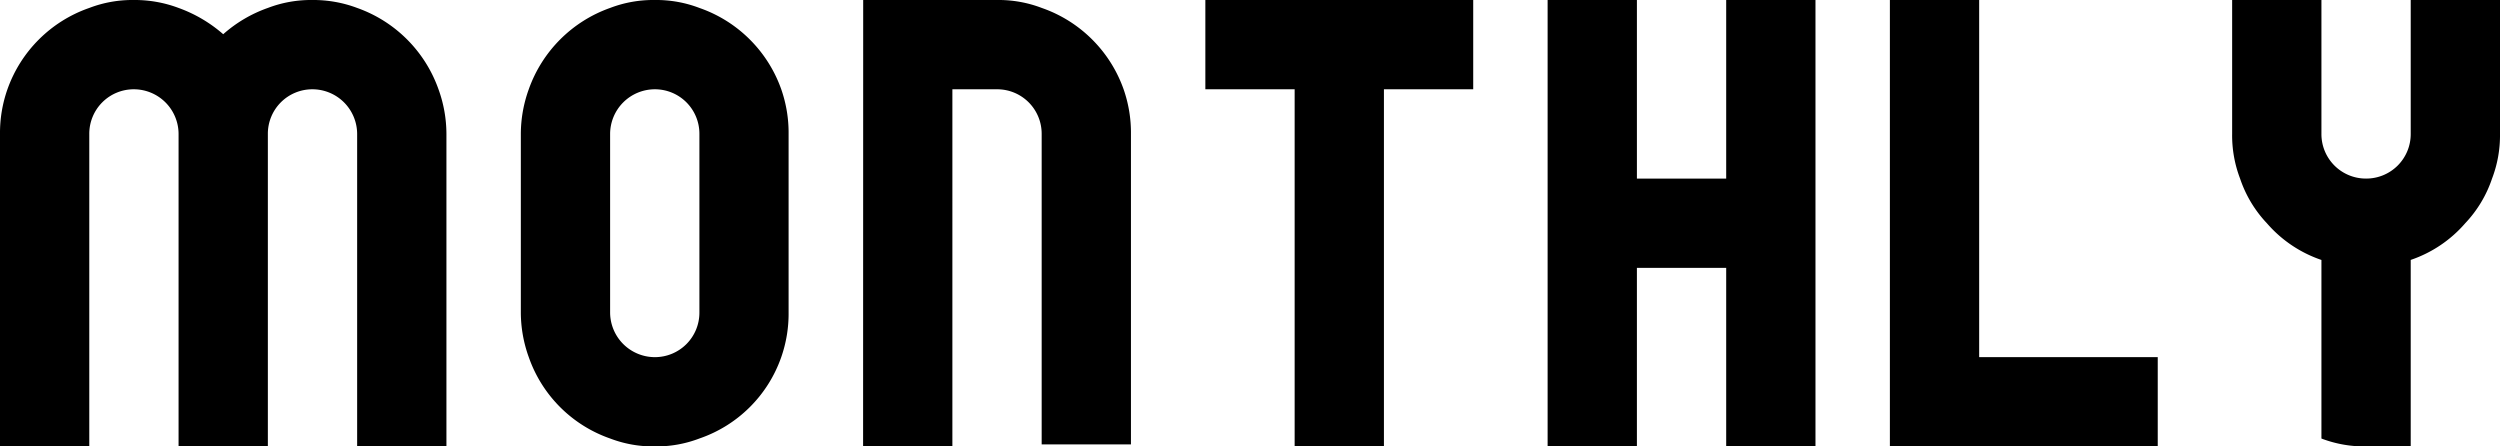
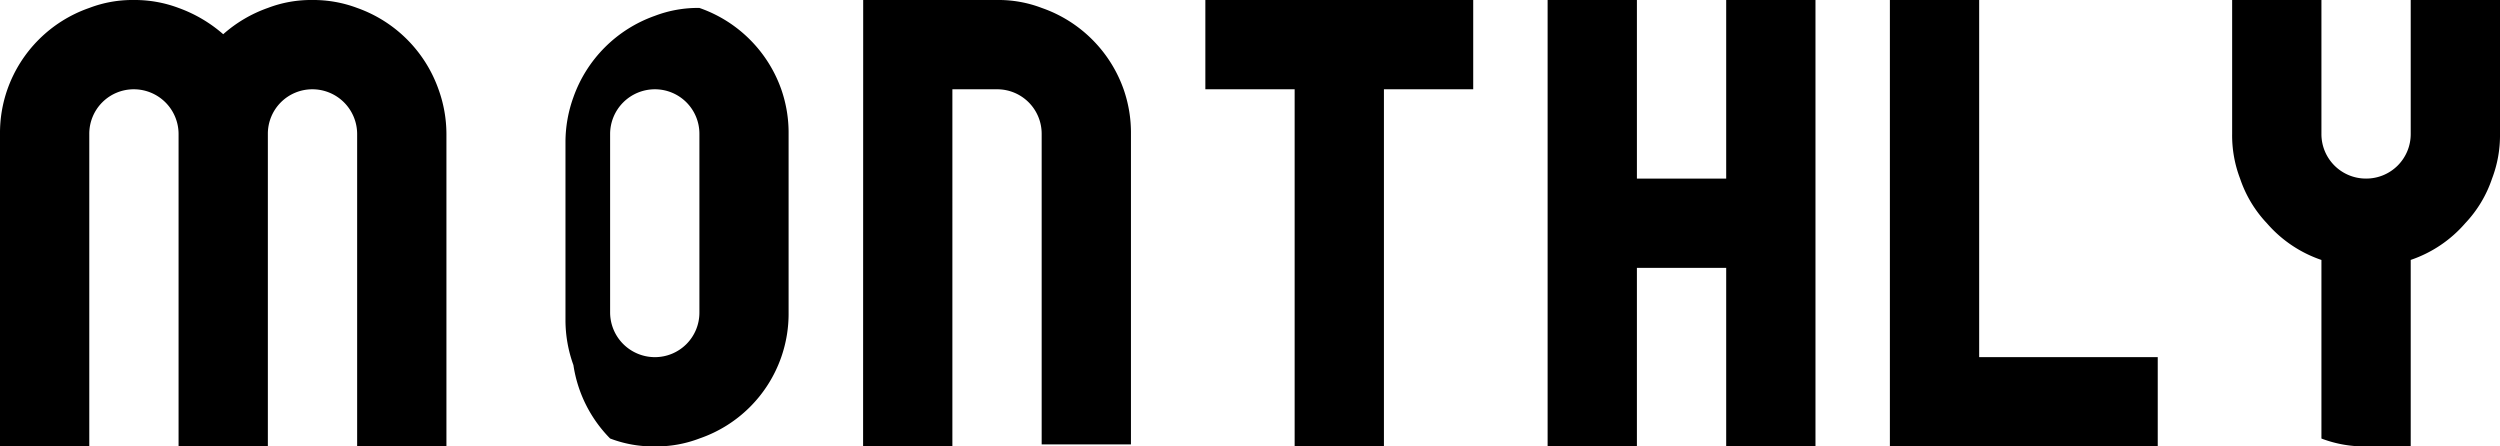
<svg xmlns="http://www.w3.org/2000/svg" width="136.08" height="24.3" viewBox="0 0 136.08 24.3">
-   <path id="パス_210" data-name="パス 210" d="M-68.04-17.01V0h4.86V-17.01a2.42,2.42,0,0,1,2.43-2.43,2.437,2.437,0,0,1,2.43,2.43V0h4.86V-17.01a2.42,2.42,0,0,1,2.43-2.43,2.437,2.437,0,0,1,2.43,2.43V0h4.86V-17.01a7.182,7.182,0,0,0-.432-2.43A7.27,7.27,0,0,0-48.6-23.868a6.783,6.783,0,0,0-2.43-.432,6.579,6.579,0,0,0-2.43.432,7.32,7.32,0,0,0-2.43,1.431,7.6,7.6,0,0,0-2.43-1.431,6.783,6.783,0,0,0-2.43-.432,6.579,6.579,0,0,0-2.43.432,7.247,7.247,0,0,0-4.455,4.428A7.172,7.172,0,0,0-68.04-17.01ZM-32.4,0a6.579,6.579,0,0,0,2.43-.432A7.182,7.182,0,0,0-25.515-4.86a7.172,7.172,0,0,0,.4-2.43v-9.72a7.172,7.172,0,0,0-.4-2.43,7.246,7.246,0,0,0-4.455-4.428A6.579,6.579,0,0,0-32.4-24.3a6.579,6.579,0,0,0-2.43.432,7.27,7.27,0,0,0-4.428,4.428,7.182,7.182,0,0,0-.432,2.43v9.72a7.182,7.182,0,0,0,.432,2.43A7.2,7.2,0,0,0-34.83-.432,6.579,6.579,0,0,0-32.4,0Zm0-4.86a2.437,2.437,0,0,1-2.43-2.43v-9.72a2.437,2.437,0,0,1,2.43-2.43,2.42,2.42,0,0,1,2.43,2.43v9.72A2.42,2.42,0,0,1-32.4-4.86ZM-21.06,0h4.86V-19.44h2.43a2.42,2.42,0,0,1,2.43,2.43v16.9h4.86v-16.9a7.172,7.172,0,0,0-.4-2.43,7.246,7.246,0,0,0-4.455-4.428,6.579,6.579,0,0,0-2.43-.432h-7.29ZM2.43,0H7.29V-19.44h4.86V-24.3H-2.43v4.86H2.43ZM16.2,0h4.86V-9.72h4.86V0h4.86V-24.3H25.92v9.72H21.06V-24.3H16.2ZM34.83,0H49.41V-4.86H39.69V-24.3H34.83ZM60.75,0h2.43V-10.152a6.828,6.828,0,0,0,2.97-2,6.573,6.573,0,0,0,1.458-2.43,6.579,6.579,0,0,0,.432-2.43V-24.3H63.18v7.29a2.42,2.42,0,0,1-2.43,2.43,2.42,2.42,0,0,1-2.43-2.43V-24.3H53.46v7.29a6.579,6.579,0,0,0,.432,2.43,6.573,6.573,0,0,0,1.458,2.43,6.828,6.828,0,0,0,2.97,2v9.72A6.579,6.579,0,0,0,60.75,0Z" transform="translate(68.04 24.3)" />
+   <path id="パス_210" data-name="パス 210" d="M-68.04-17.01V0h4.86V-17.01a2.42,2.42,0,0,1,2.43-2.43,2.437,2.437,0,0,1,2.43,2.43V0h4.86V-17.01a2.42,2.42,0,0,1,2.43-2.43,2.437,2.437,0,0,1,2.43,2.43V0h4.86V-17.01a7.182,7.182,0,0,0-.432-2.43A7.27,7.27,0,0,0-48.6-23.868a6.783,6.783,0,0,0-2.43-.432,6.579,6.579,0,0,0-2.43.432,7.32,7.32,0,0,0-2.43,1.431,7.6,7.6,0,0,0-2.43-1.431,6.783,6.783,0,0,0-2.43-.432,6.579,6.579,0,0,0-2.43.432,7.247,7.247,0,0,0-4.455,4.428A7.172,7.172,0,0,0-68.04-17.01ZM-32.4,0a6.579,6.579,0,0,0,2.43-.432A7.182,7.182,0,0,0-25.515-4.86a7.172,7.172,0,0,0,.4-2.43v-9.72a7.172,7.172,0,0,0-.4-2.43,7.246,7.246,0,0,0-4.455-4.428a6.579,6.579,0,0,0-2.43.432,7.27,7.27,0,0,0-4.428,4.428,7.182,7.182,0,0,0-.432,2.43v9.72a7.182,7.182,0,0,0,.432,2.43A7.2,7.2,0,0,0-34.83-.432,6.579,6.579,0,0,0-32.4,0Zm0-4.86a2.437,2.437,0,0,1-2.43-2.43v-9.72a2.437,2.437,0,0,1,2.43-2.43,2.42,2.42,0,0,1,2.43,2.43v9.72A2.42,2.42,0,0,1-32.4-4.86ZM-21.06,0h4.86V-19.44h2.43a2.42,2.42,0,0,1,2.43,2.43v16.9h4.86v-16.9a7.172,7.172,0,0,0-.4-2.43,7.246,7.246,0,0,0-4.455-4.428,6.579,6.579,0,0,0-2.43-.432h-7.29ZM2.43,0H7.29V-19.44h4.86V-24.3H-2.43v4.86H2.43ZM16.2,0h4.86V-9.72h4.86V0h4.86V-24.3H25.92v9.72H21.06V-24.3H16.2ZM34.83,0H49.41V-4.86H39.69V-24.3H34.83ZM60.75,0h2.43V-10.152a6.828,6.828,0,0,0,2.97-2,6.573,6.573,0,0,0,1.458-2.43,6.579,6.579,0,0,0,.432-2.43V-24.3H63.18v7.29a2.42,2.42,0,0,1-2.43,2.43,2.42,2.42,0,0,1-2.43-2.43V-24.3H53.46v7.29a6.579,6.579,0,0,0,.432,2.43,6.573,6.573,0,0,0,1.458,2.43,6.828,6.828,0,0,0,2.97,2v9.72A6.579,6.579,0,0,0,60.75,0Z" transform="translate(68.04 24.3)" />
</svg>